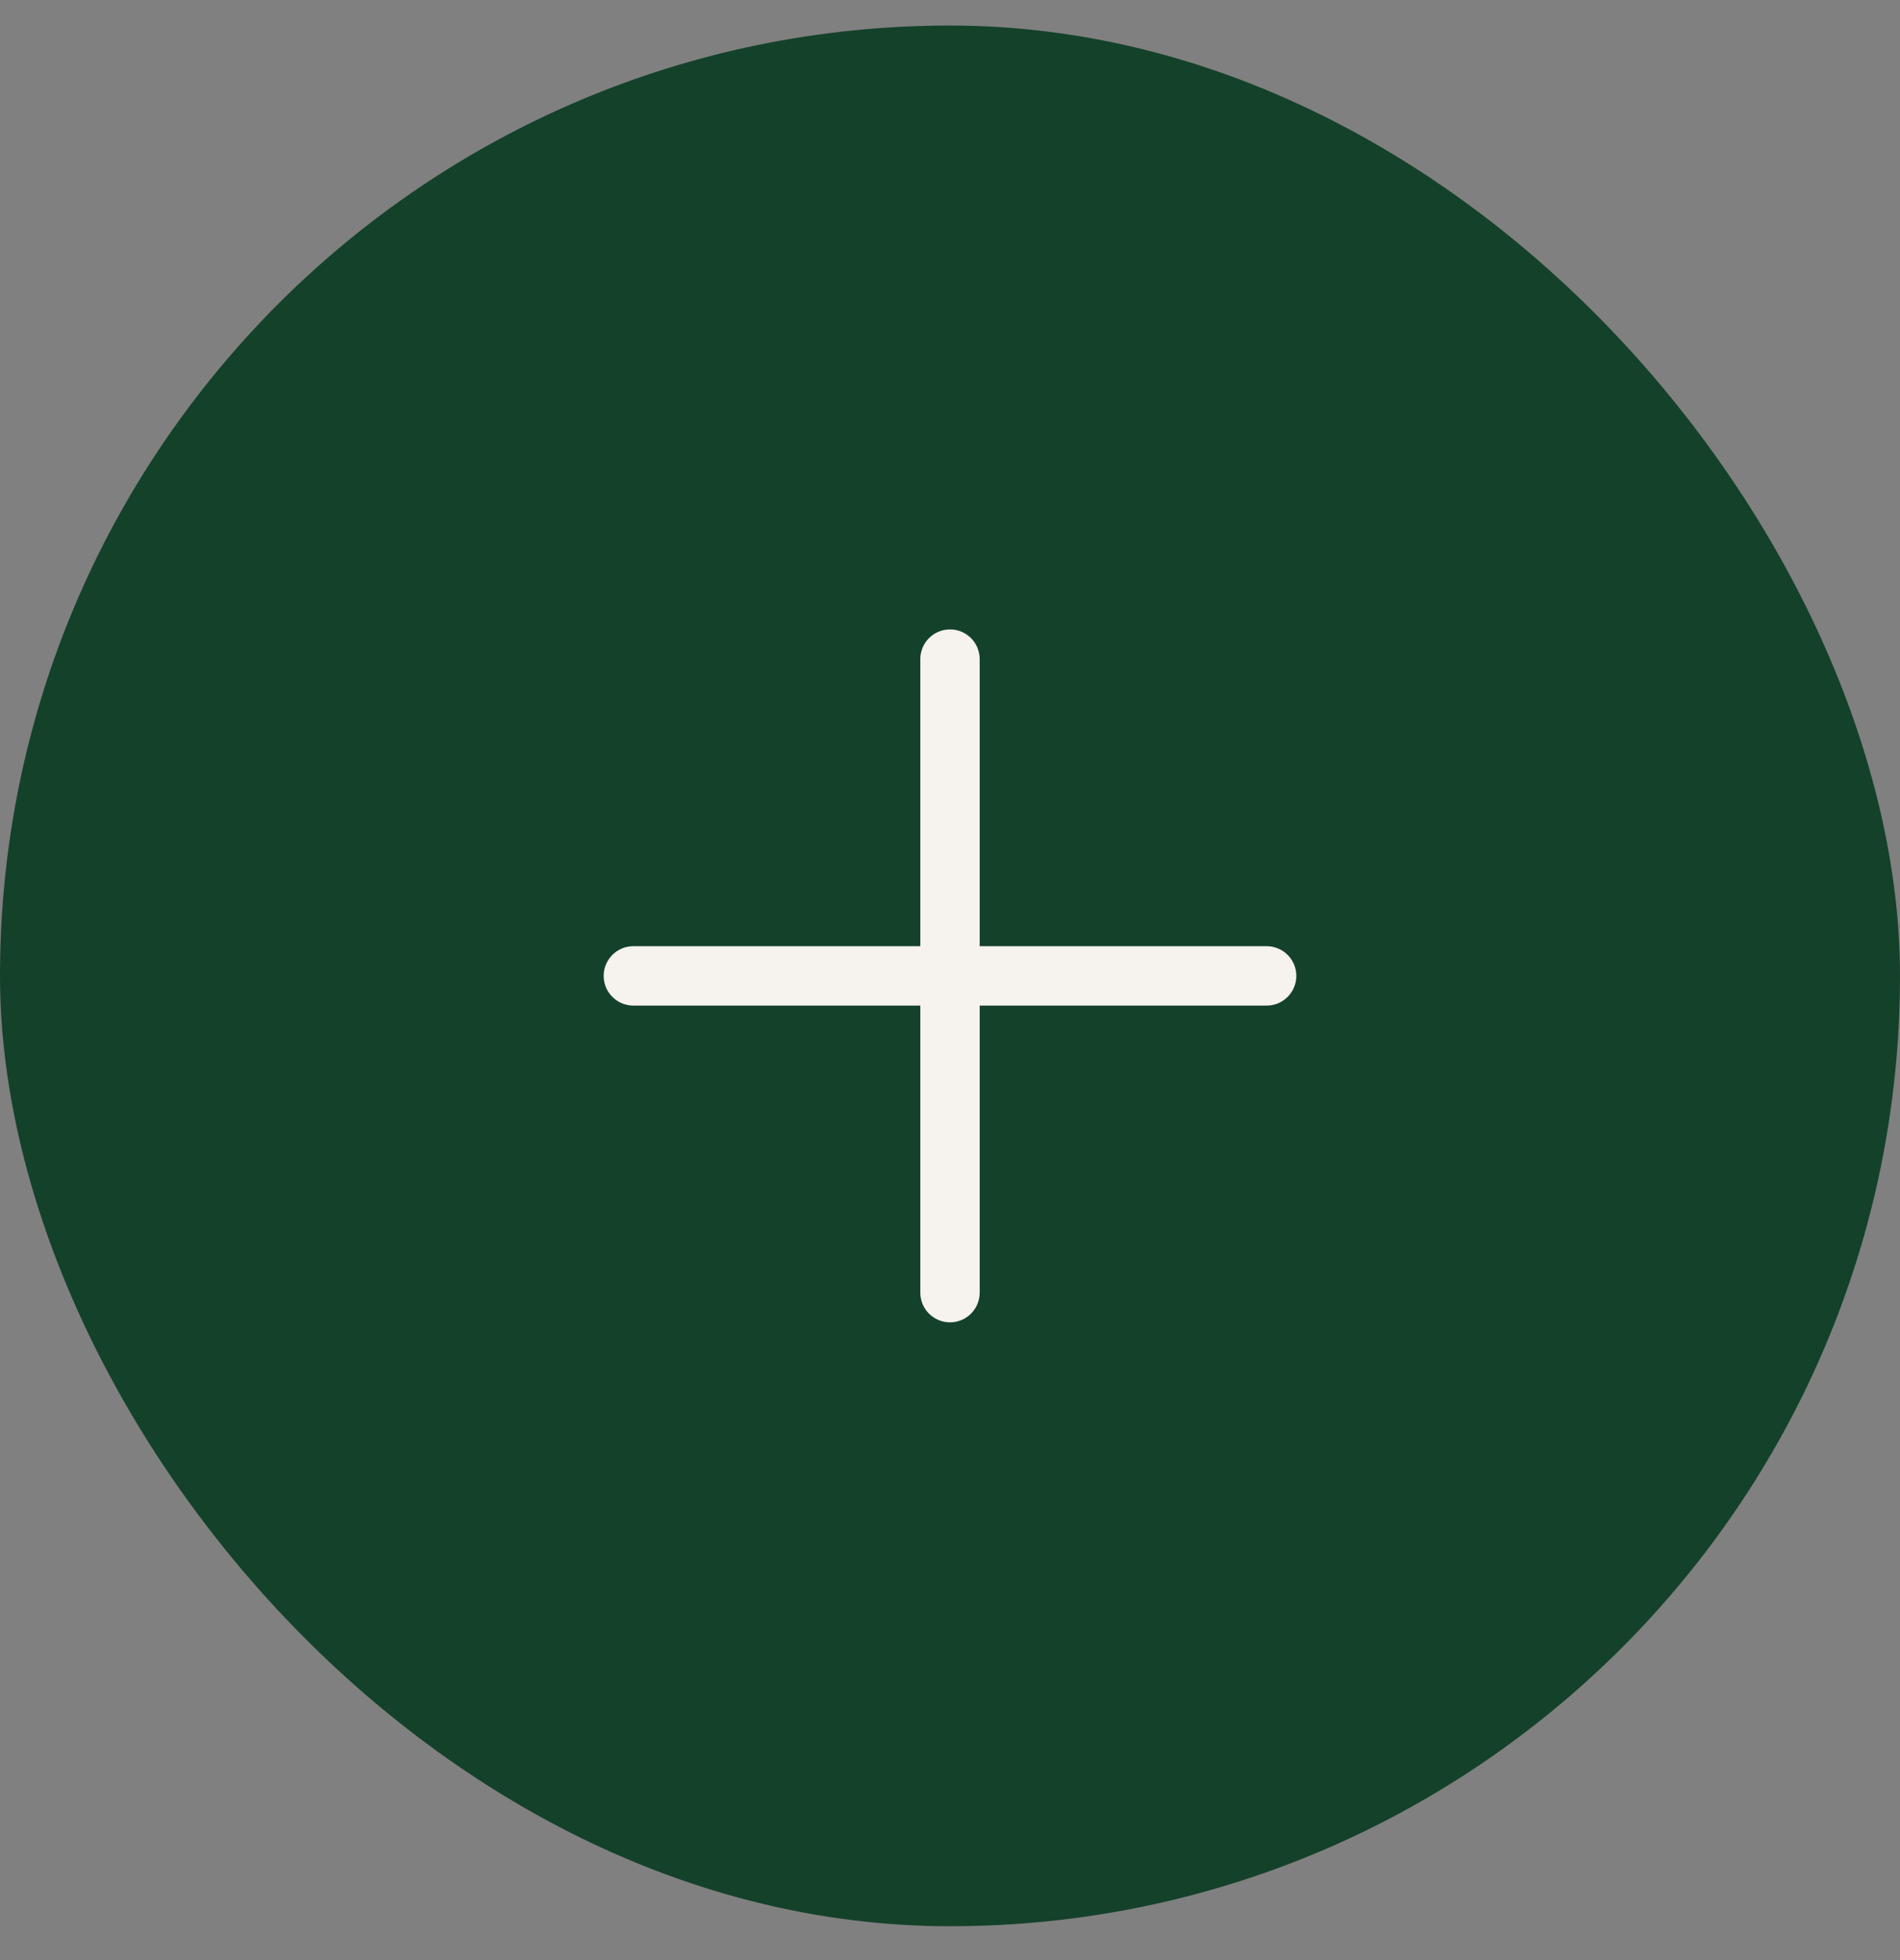
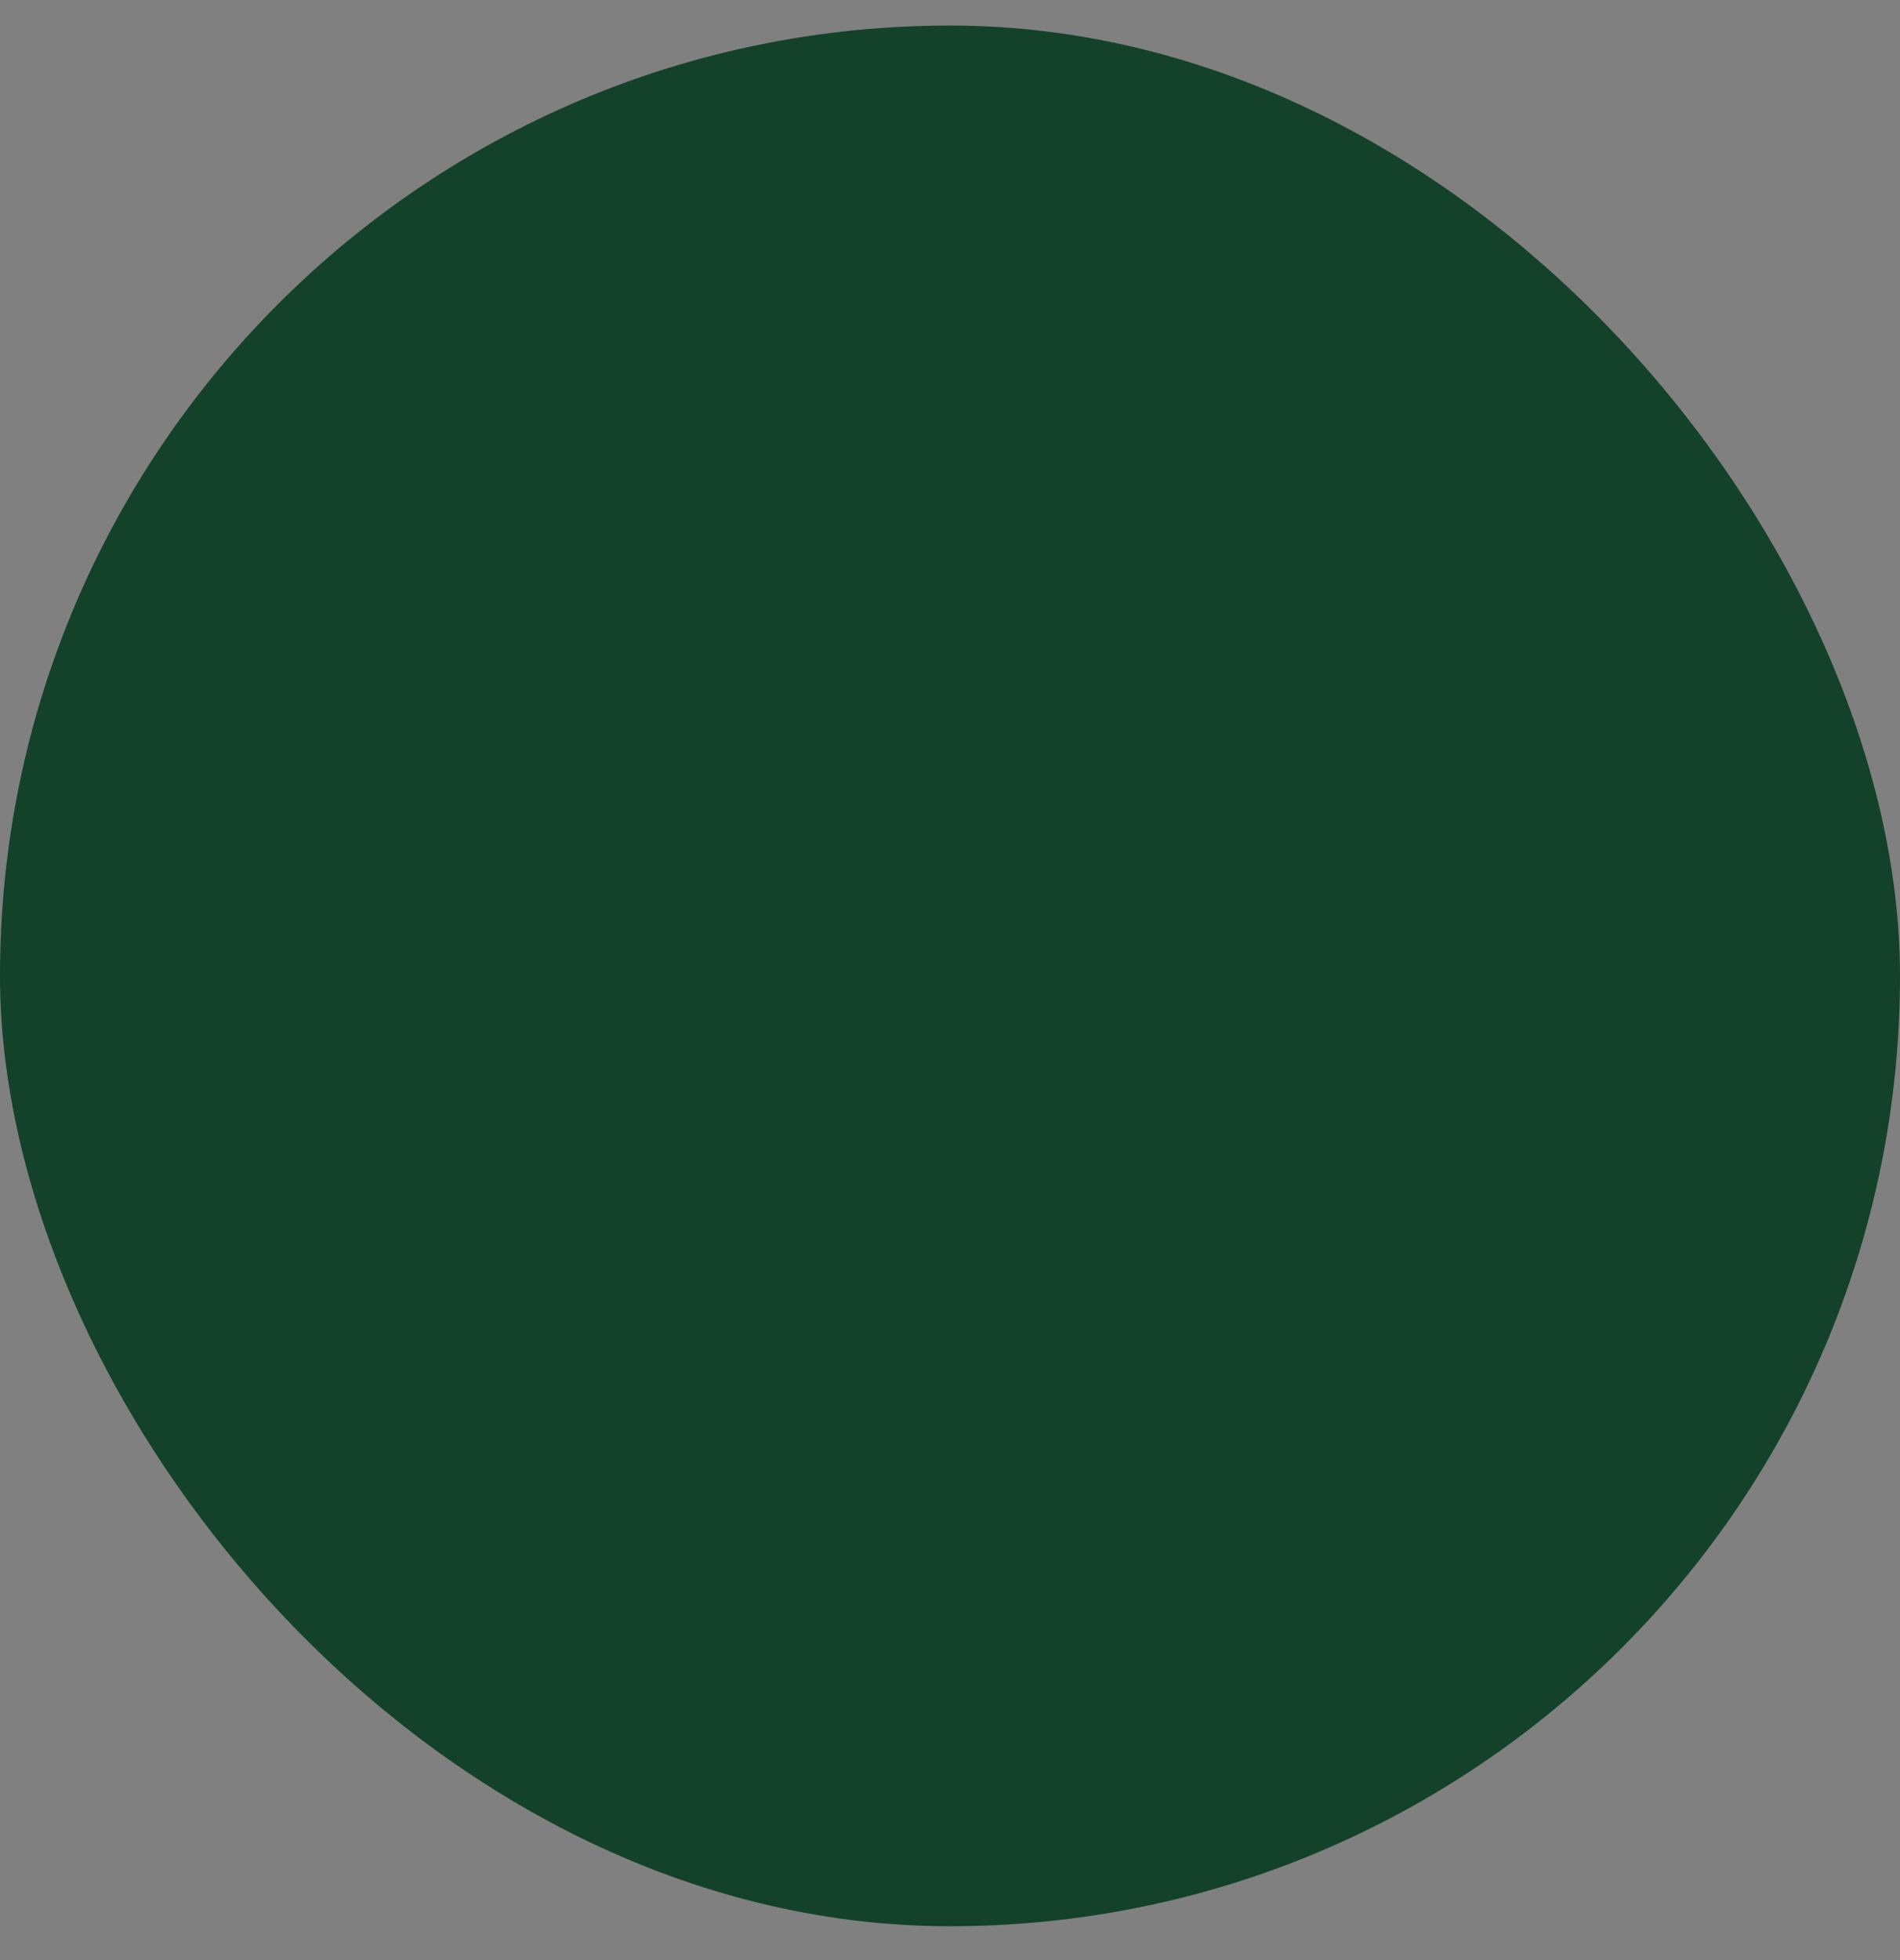
<svg xmlns="http://www.w3.org/2000/svg" width="32" height="33" viewBox="0 0 32 33" fill="none">
  <rect x="0" y="0" width="32" height="33" fill="#808080" stroke="none" />
  <rect y="0.43" width="32" height="32" rx="16" fill="#14412A" />
-   <path d="M16 10.597C16.276 10.597 16.5 10.82 16.5 11.097V15.93H21.333C21.609 15.93 21.833 16.154 21.833 16.43C21.833 16.706 21.609 16.93 21.333 16.93H16.5V21.763C16.5 22.039 16.276 22.263 16 22.263C15.724 22.263 15.5 22.039 15.5 21.763V16.93H10.667C10.391 16.93 10.167 16.706 10.167 16.43C10.167 16.154 10.391 15.93 10.667 15.93H15.5V11.097C15.5 10.82 15.724 10.597 16 10.597Z" fill="#F6F2EE" />
</svg>